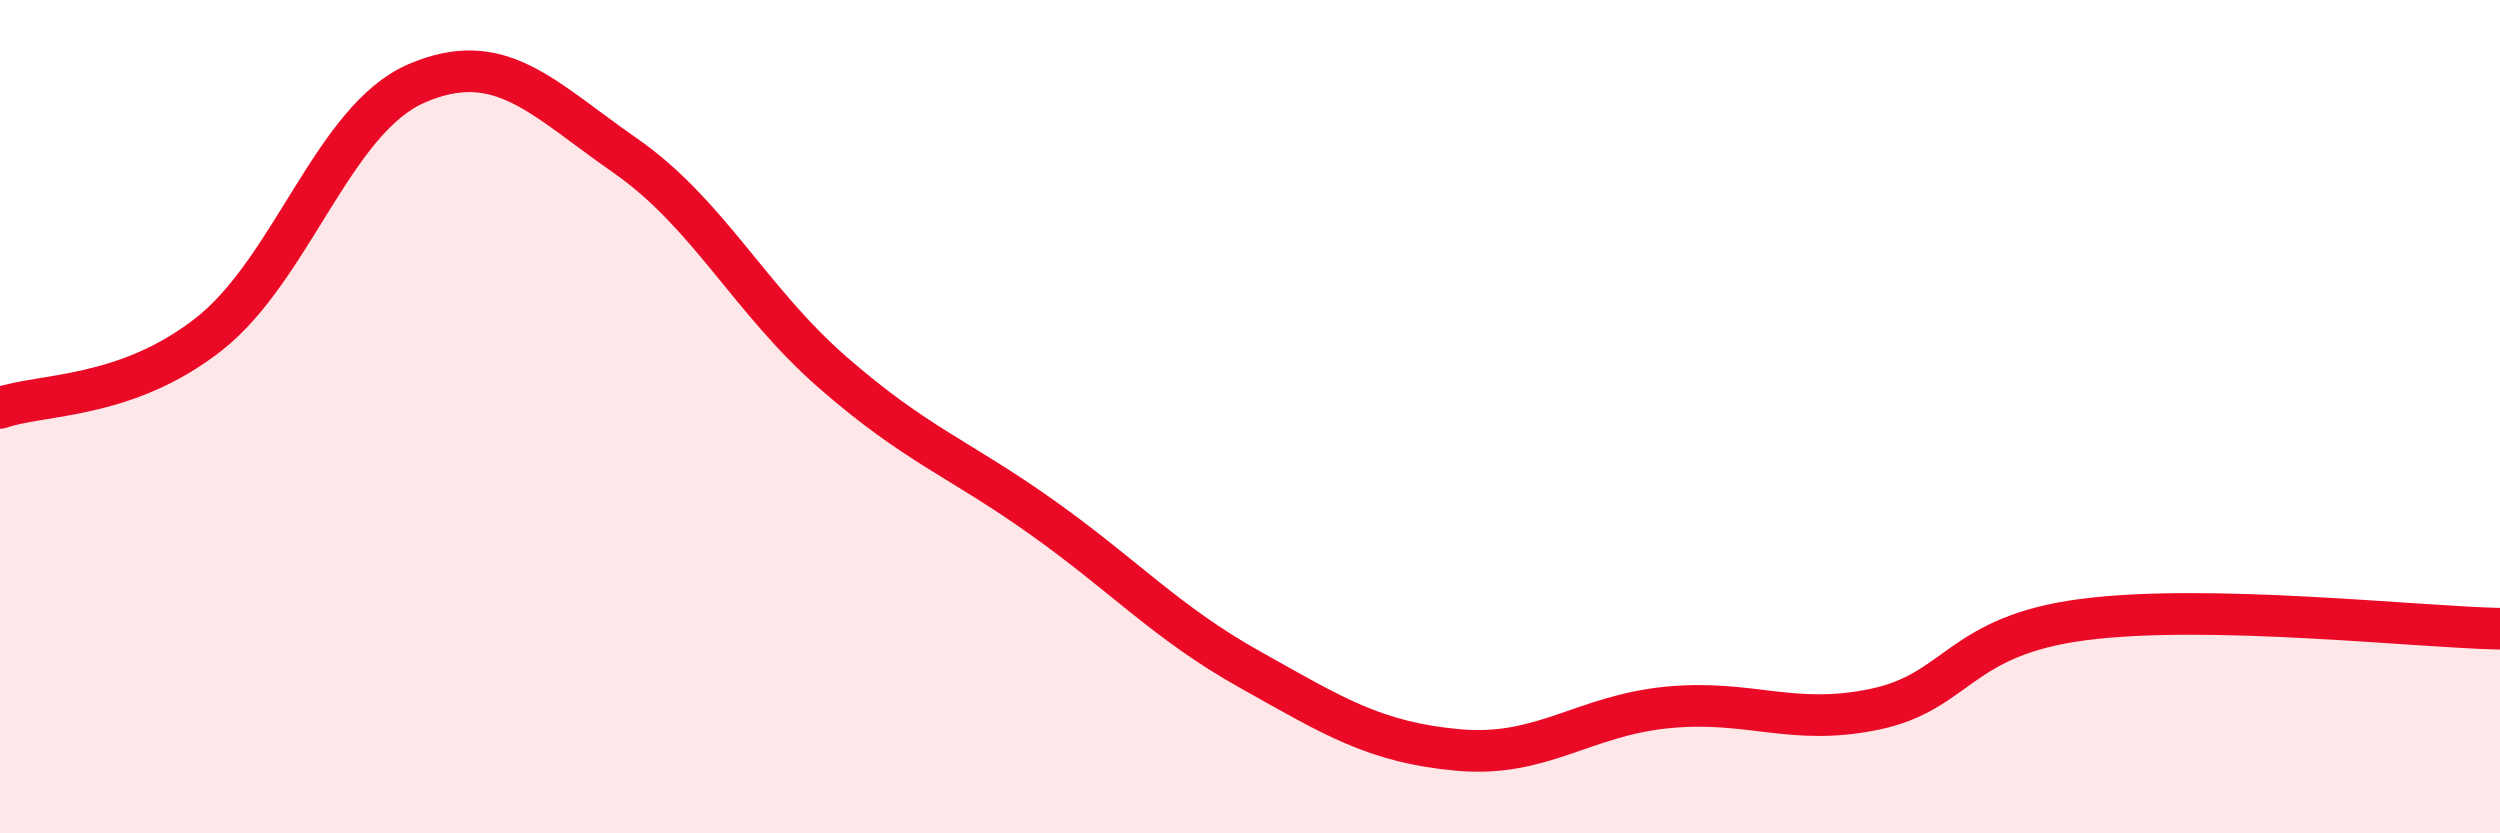
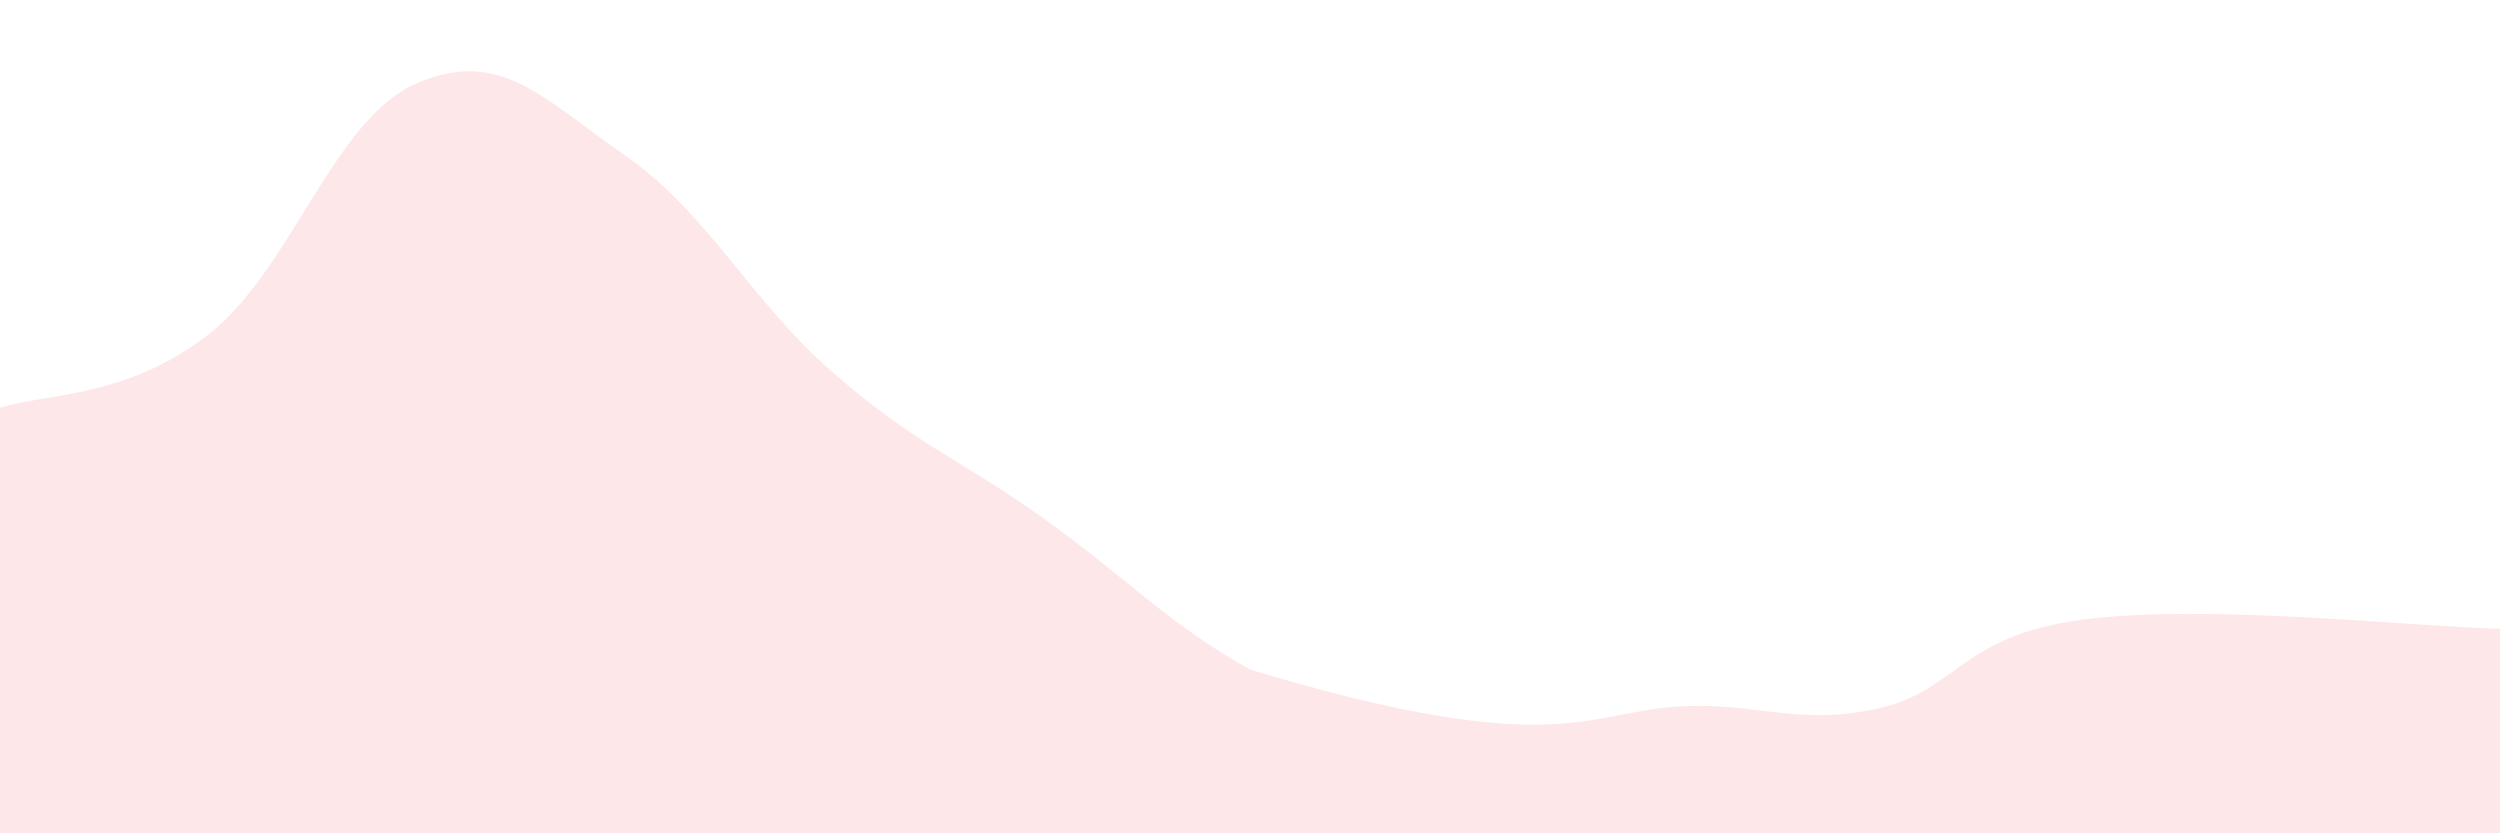
<svg xmlns="http://www.w3.org/2000/svg" width="60" height="20" viewBox="0 0 60 20">
-   <path d="M 0,9.79 C 1,9.44 3,9.59 5,8.03 C 7,6.47 8,2.86 10,2 C 12,1.14 13,2.34 15,3.73 C 17,5.12 18,7.21 20,8.95 C 22,10.69 23,10.99 25,12.41 C 27,13.83 28,14.95 30,16.07 C 32,17.19 33,17.82 35,18 C 37,18.18 38,17.18 40,16.98 C 42,16.78 43,17.44 45,17.02 C 47,16.6 47,15.26 50,14.87 C 53,14.48 58,15.05 60,15.09L60 20L0 20Z" fill="#EB0A25" opacity="0.1" stroke-linecap="round" stroke-linejoin="round" />
-   <path d="M 0,9.79 C 1,9.44 3,9.59 5,8.03 C 7,6.47 8,2.86 10,2 C 12,1.14 13,2.34 15,3.73 C 17,5.12 18,7.21 20,8.95 C 22,10.69 23,10.99 25,12.41 C 27,13.83 28,14.95 30,16.07 C 32,17.19 33,17.82 35,18 C 37,18.18 38,17.18 40,16.98 C 42,16.78 43,17.44 45,17.02 C 47,16.6 47,15.26 50,14.87 C 53,14.48 58,15.05 60,15.09" stroke="#EB0A25" stroke-width="1" fill="none" stroke-linecap="round" stroke-linejoin="round" />
+   <path d="M 0,9.79 C 1,9.44 3,9.59 5,8.03 C 7,6.47 8,2.86 10,2 C 12,1.14 13,2.34 15,3.73 C 17,5.12 18,7.21 20,8.95 C 22,10.69 23,10.99 25,12.41 C 27,13.83 28,14.95 30,16.07 C 37,18.18 38,17.18 40,16.98 C 42,16.78 43,17.44 45,17.02 C 47,16.6 47,15.26 50,14.87 C 53,14.48 58,15.05 60,15.09L60 20L0 20Z" fill="#EB0A25" opacity="0.1" stroke-linecap="round" stroke-linejoin="round" />
</svg>